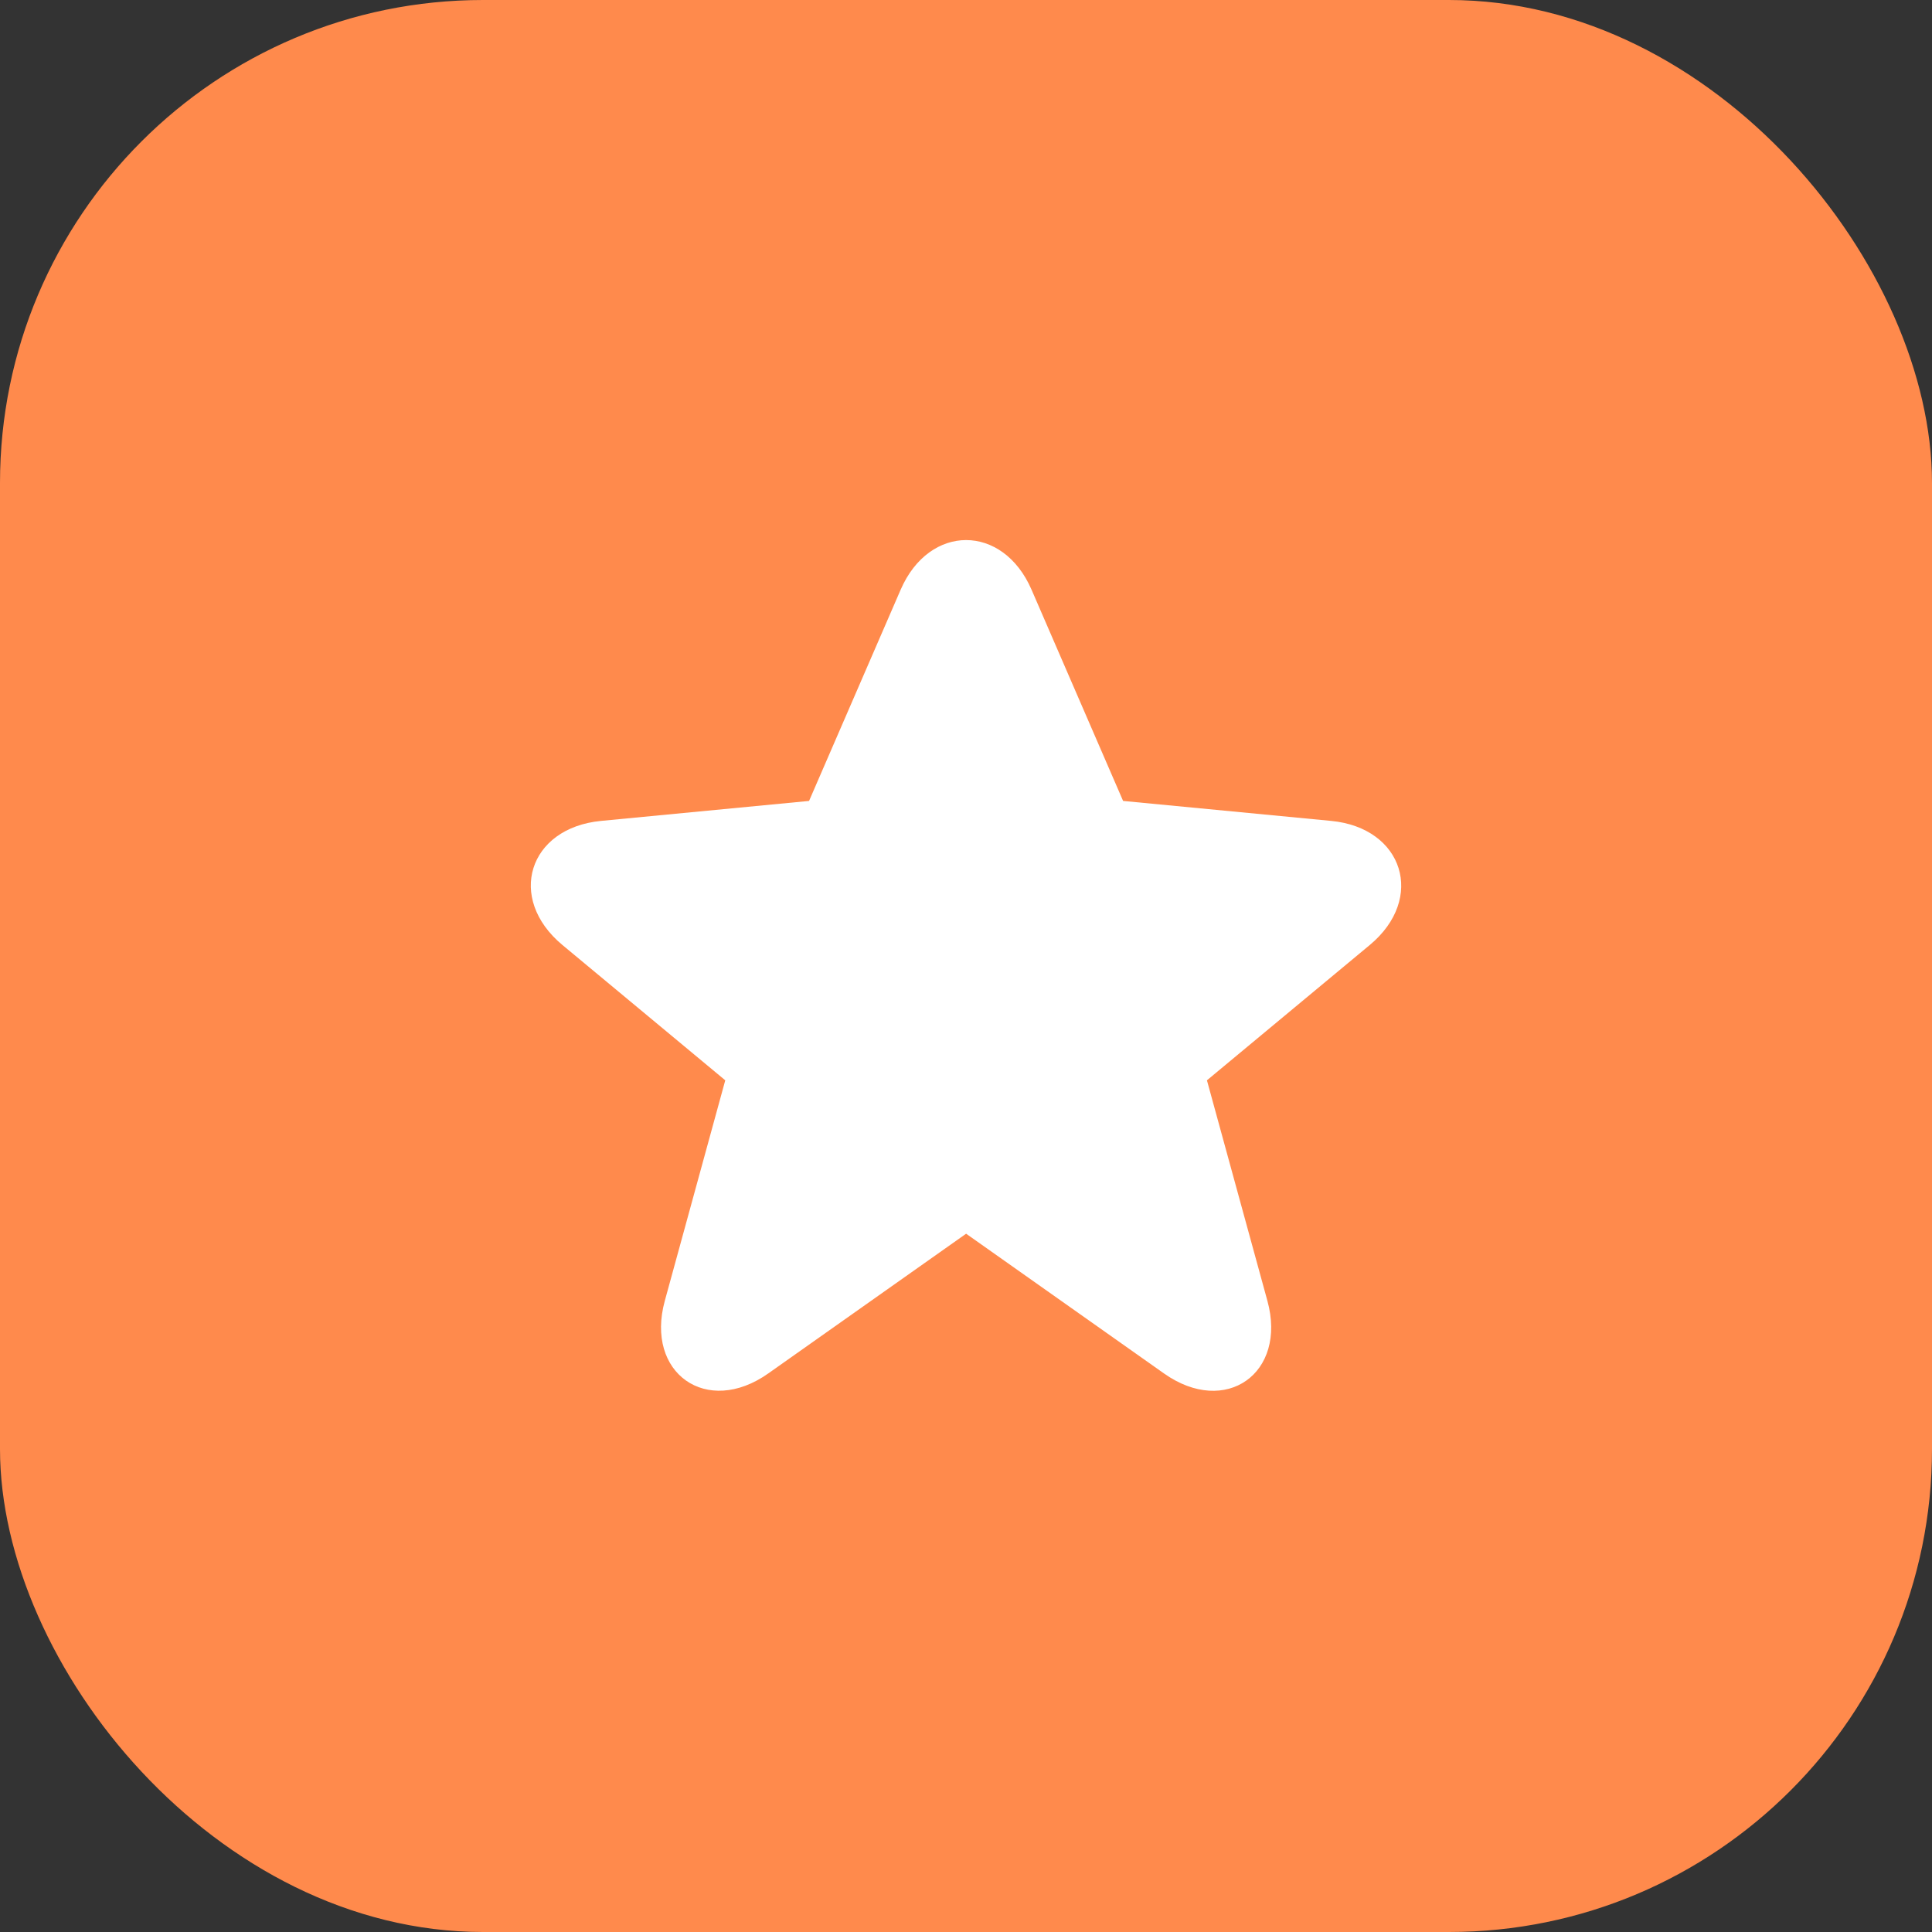
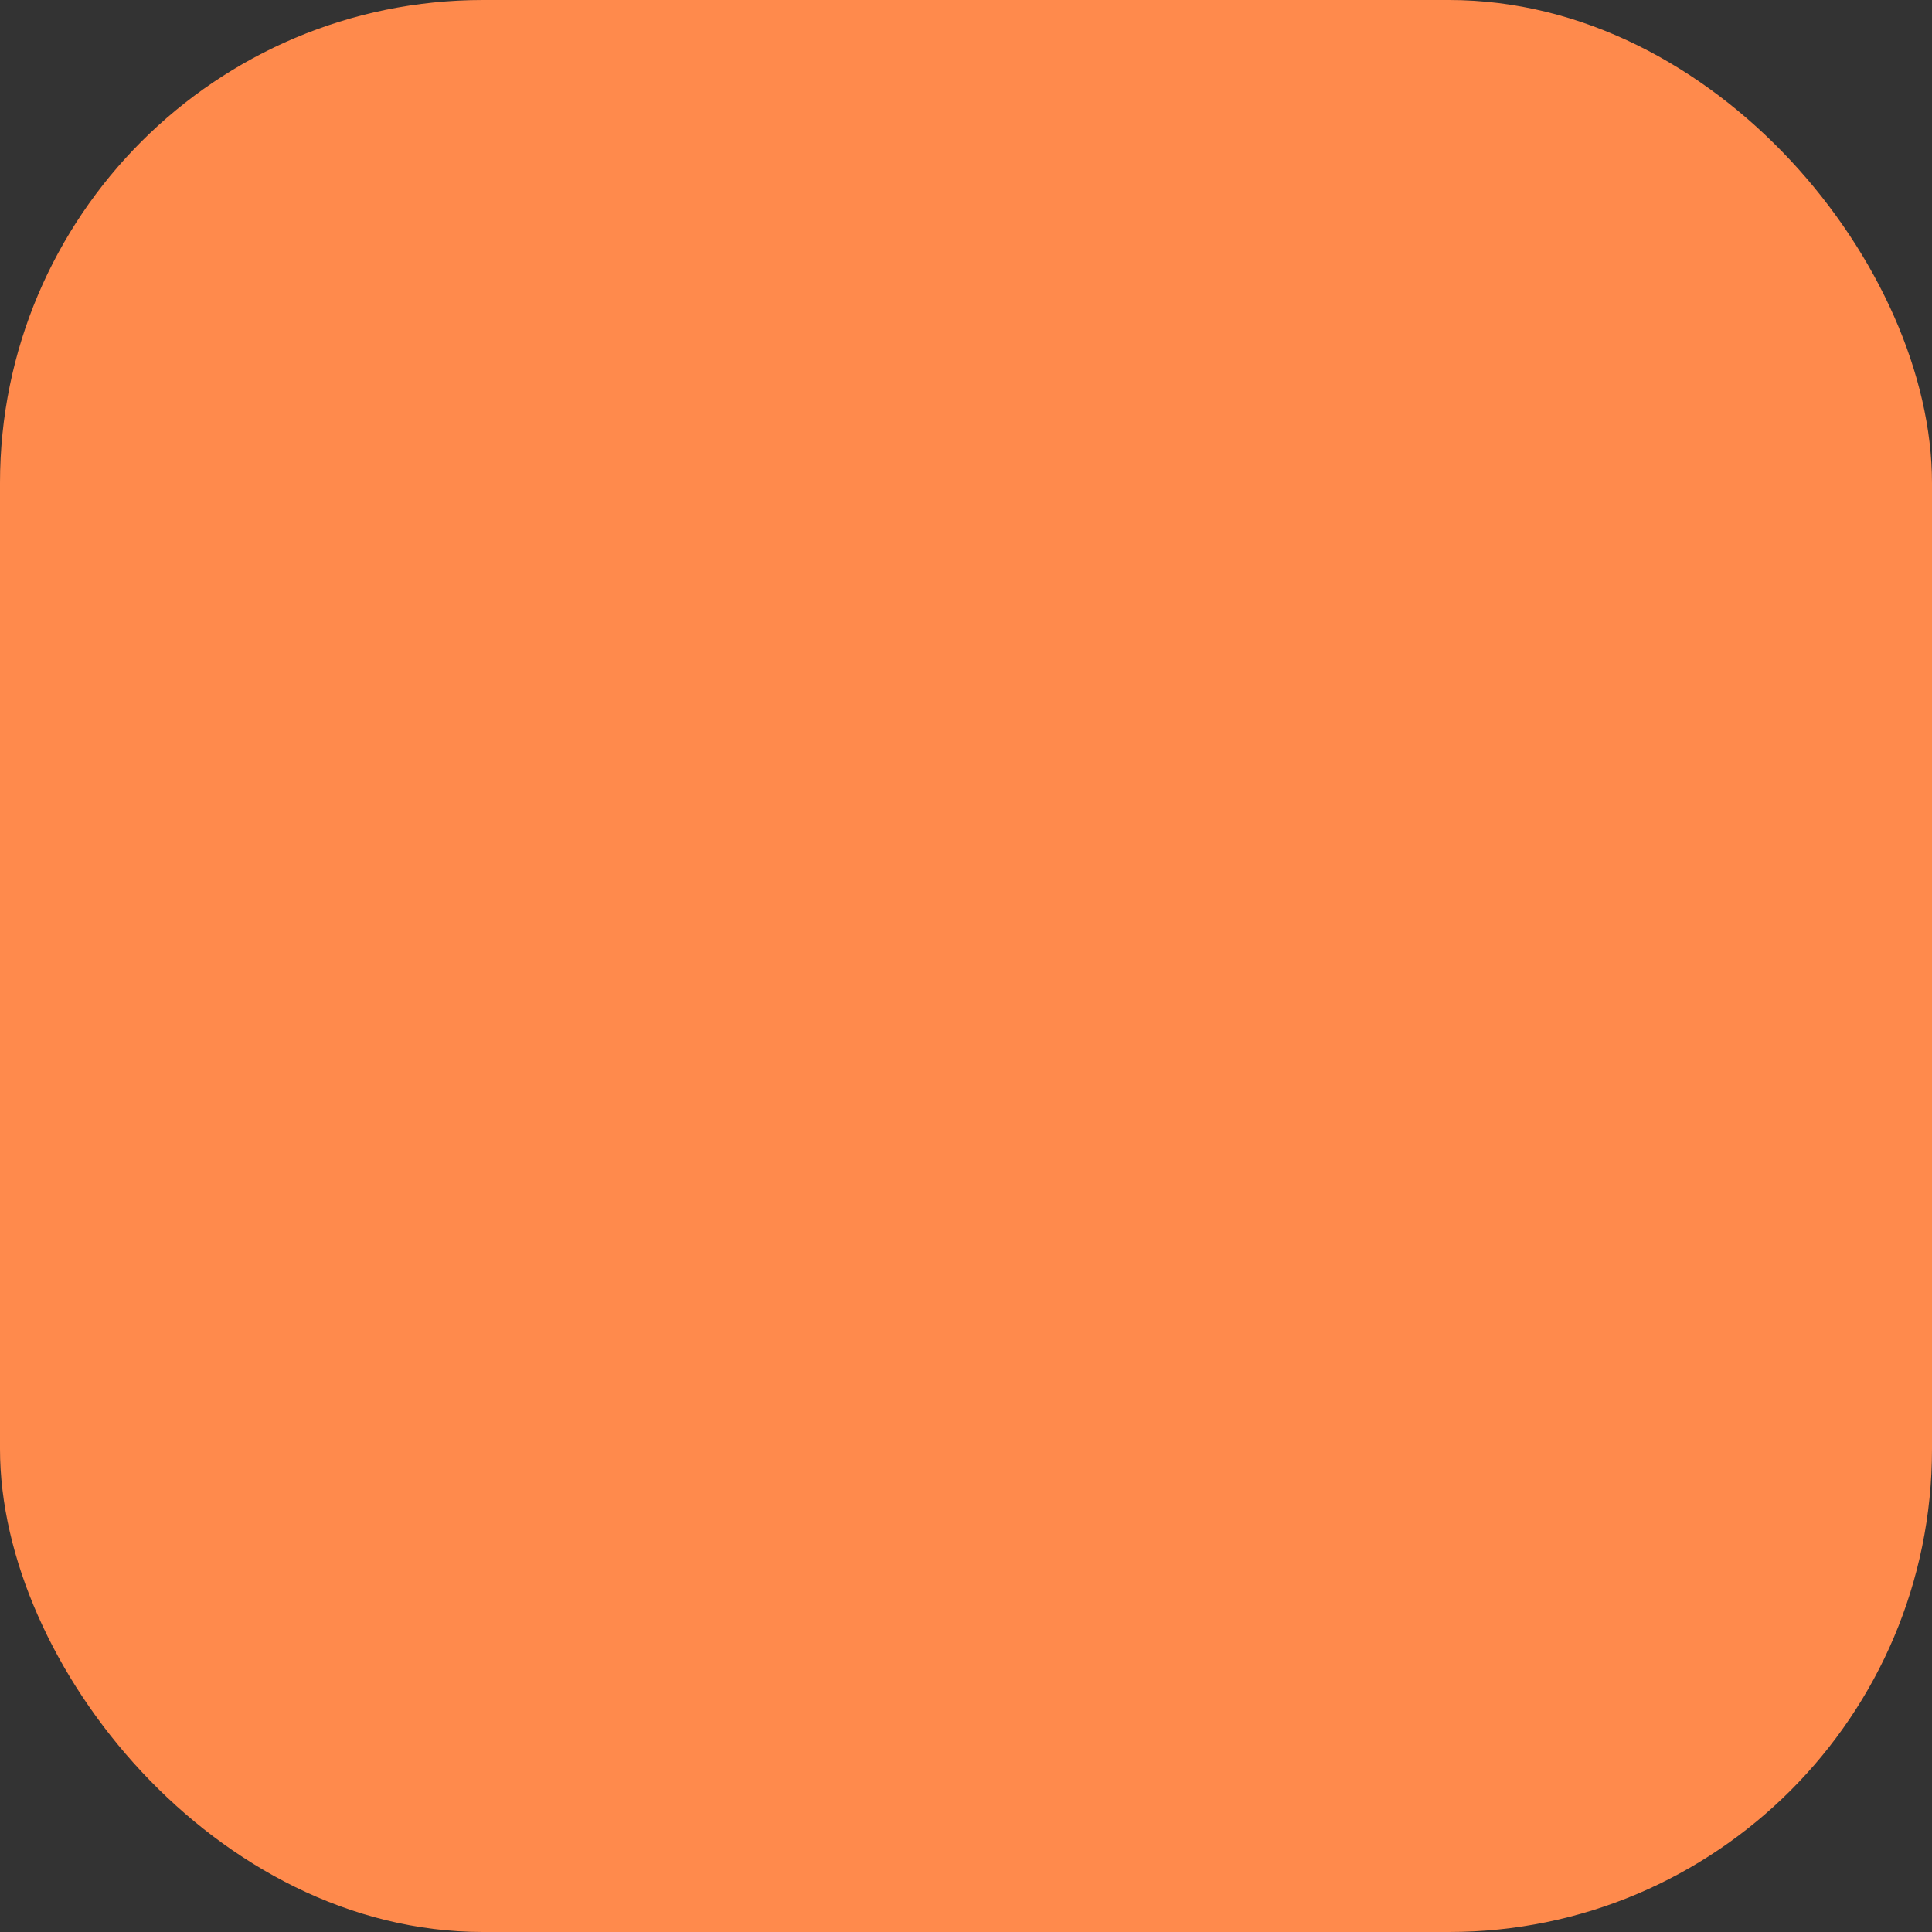
<svg xmlns="http://www.w3.org/2000/svg" width="48" height="48" viewBox="0 0 48 48" fill="none">
  <rect x="0" y="0" width="48" height="48" fill="#333333" stroke="none" />
  <rect width="48" height="48" rx="12" fill="#FF8A4C" />
-   <path d="M27.903 19.899L33.071 20.395C34.869 20.567 35.421 22.324 34.032 23.478L29.986 26.84L31.488 32.318C31.982 34.117 30.451 35.206 28.919 34.123L24.003 30.651L19.087 34.123C17.56 35.202 16.023 34.117 16.517 32.318L18.019 26.84L13.973 23.478C12.579 22.319 13.128 20.568 14.934 20.395L20.101 19.899L22.377 14.65C23.09 13.007 24.916 13.008 25.628 14.65L27.903 19.899Z" fill="white" />
</svg>